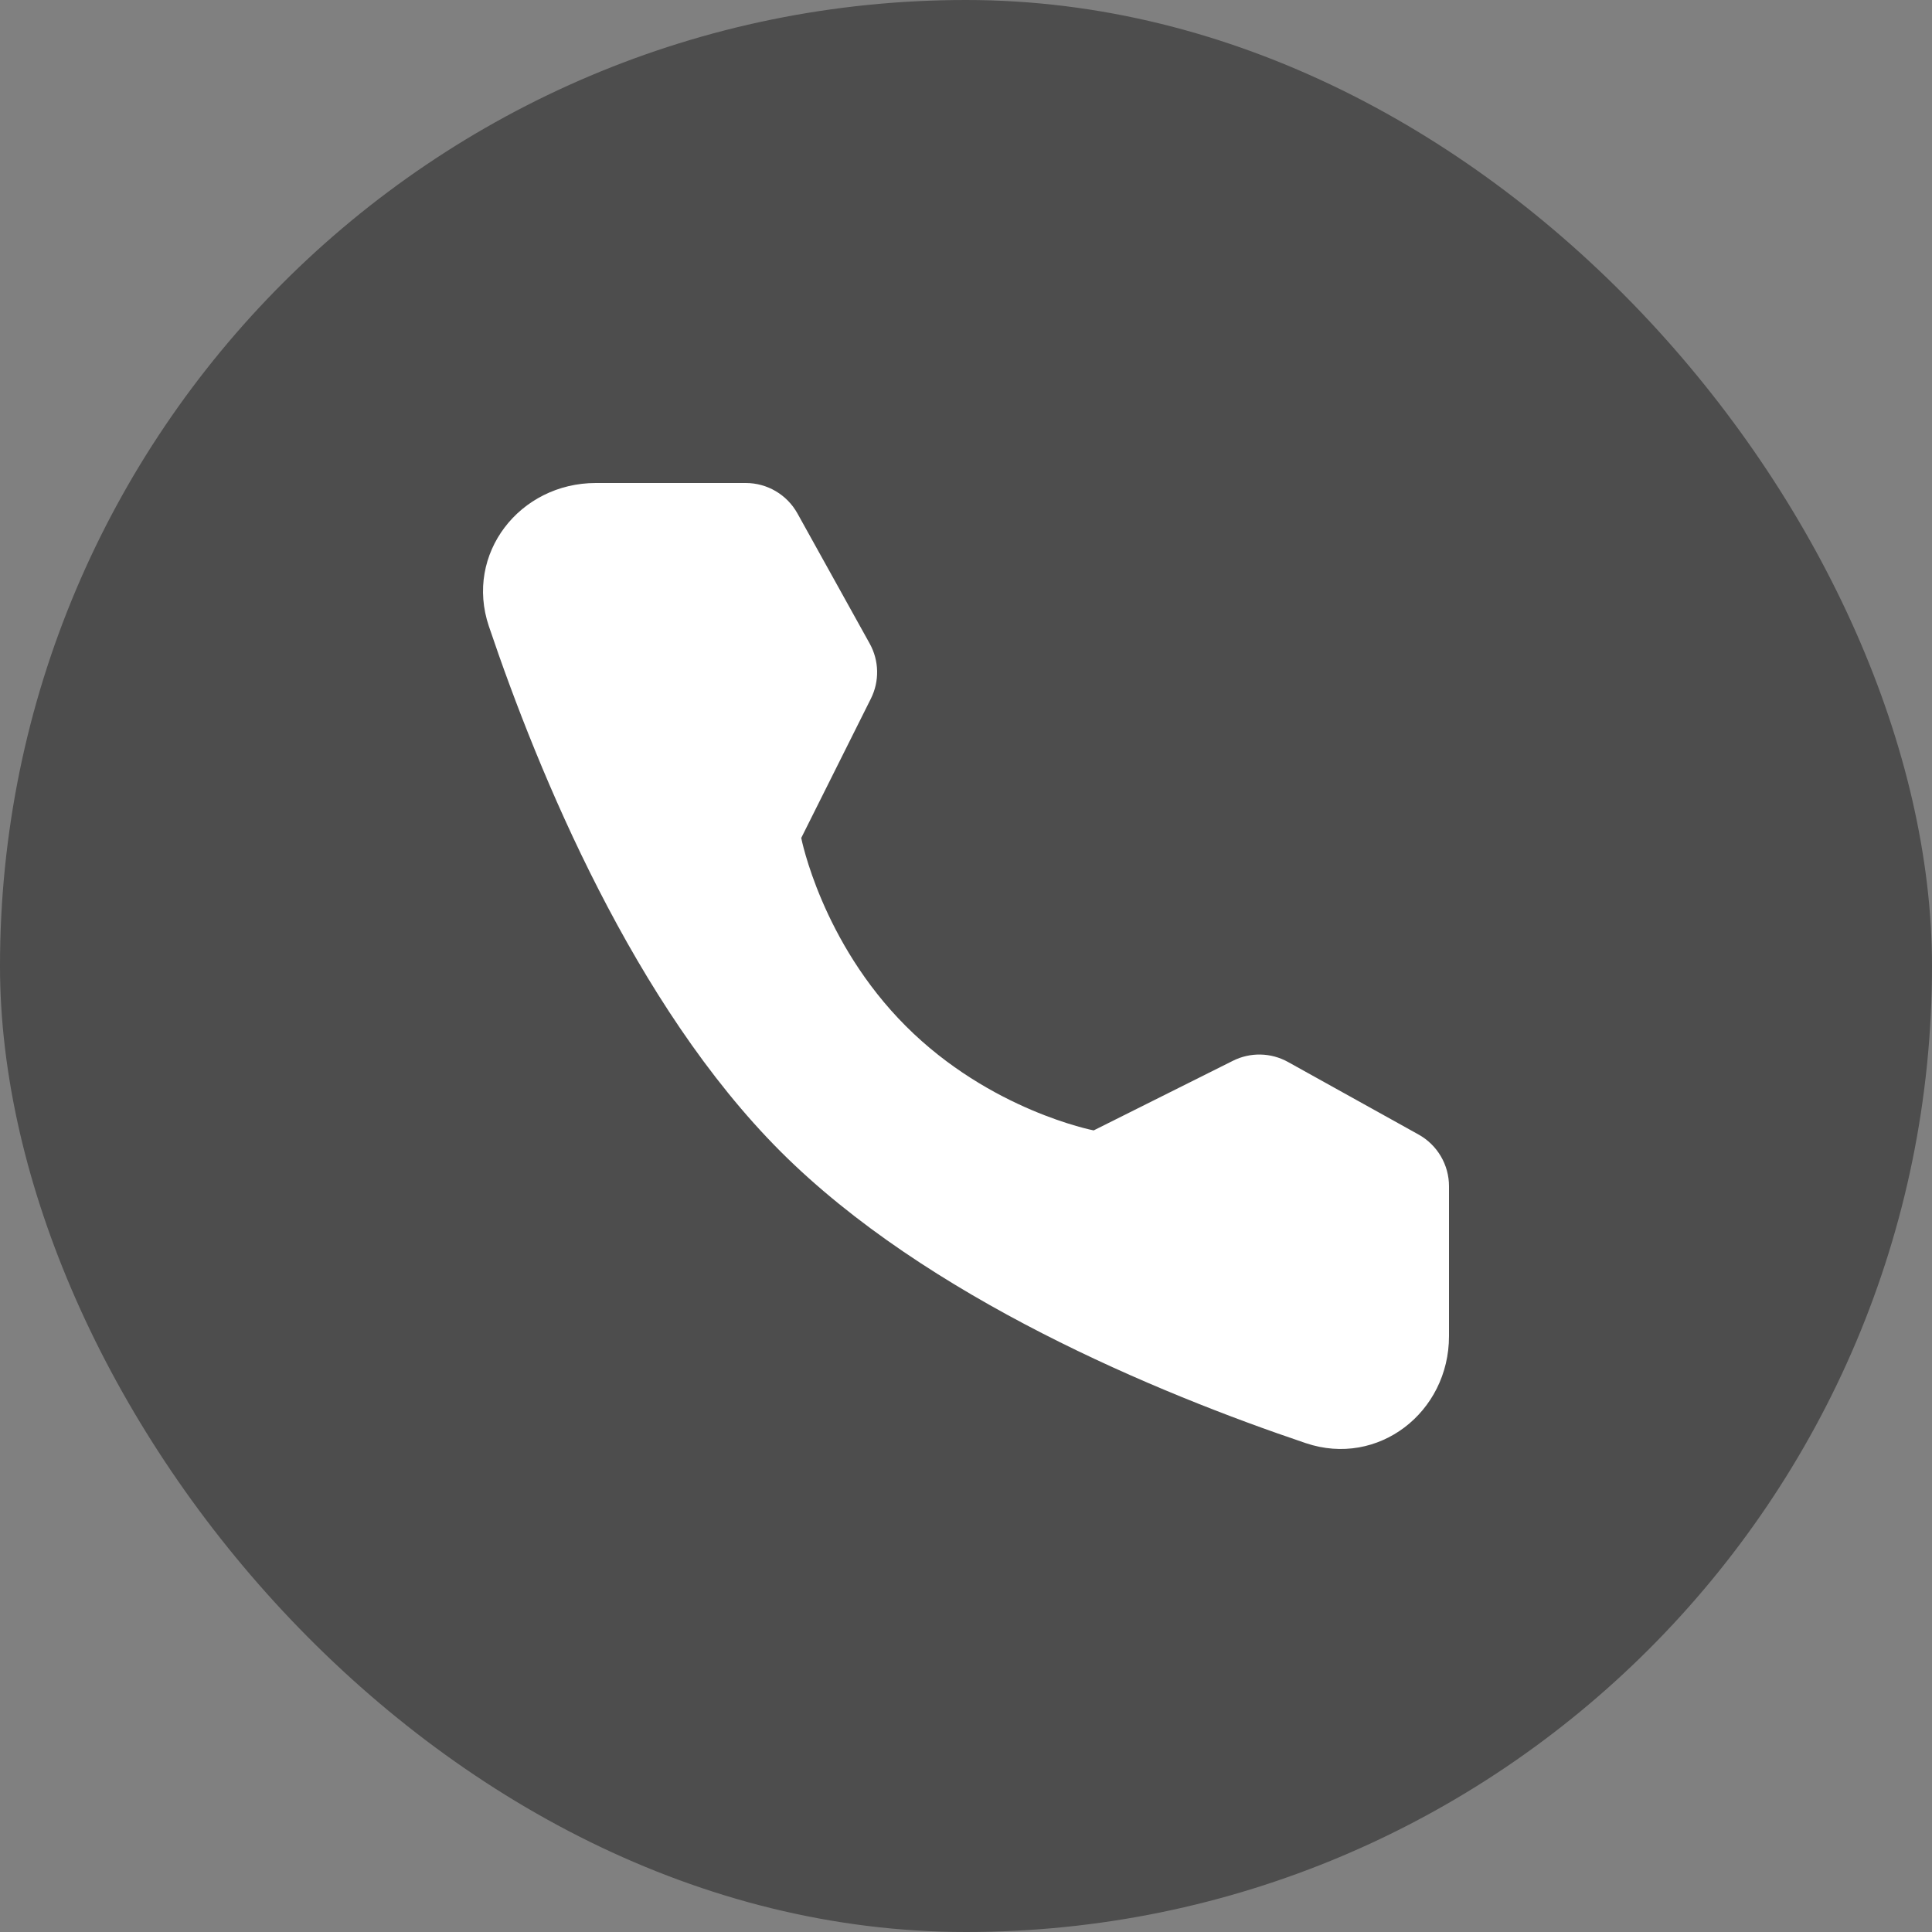
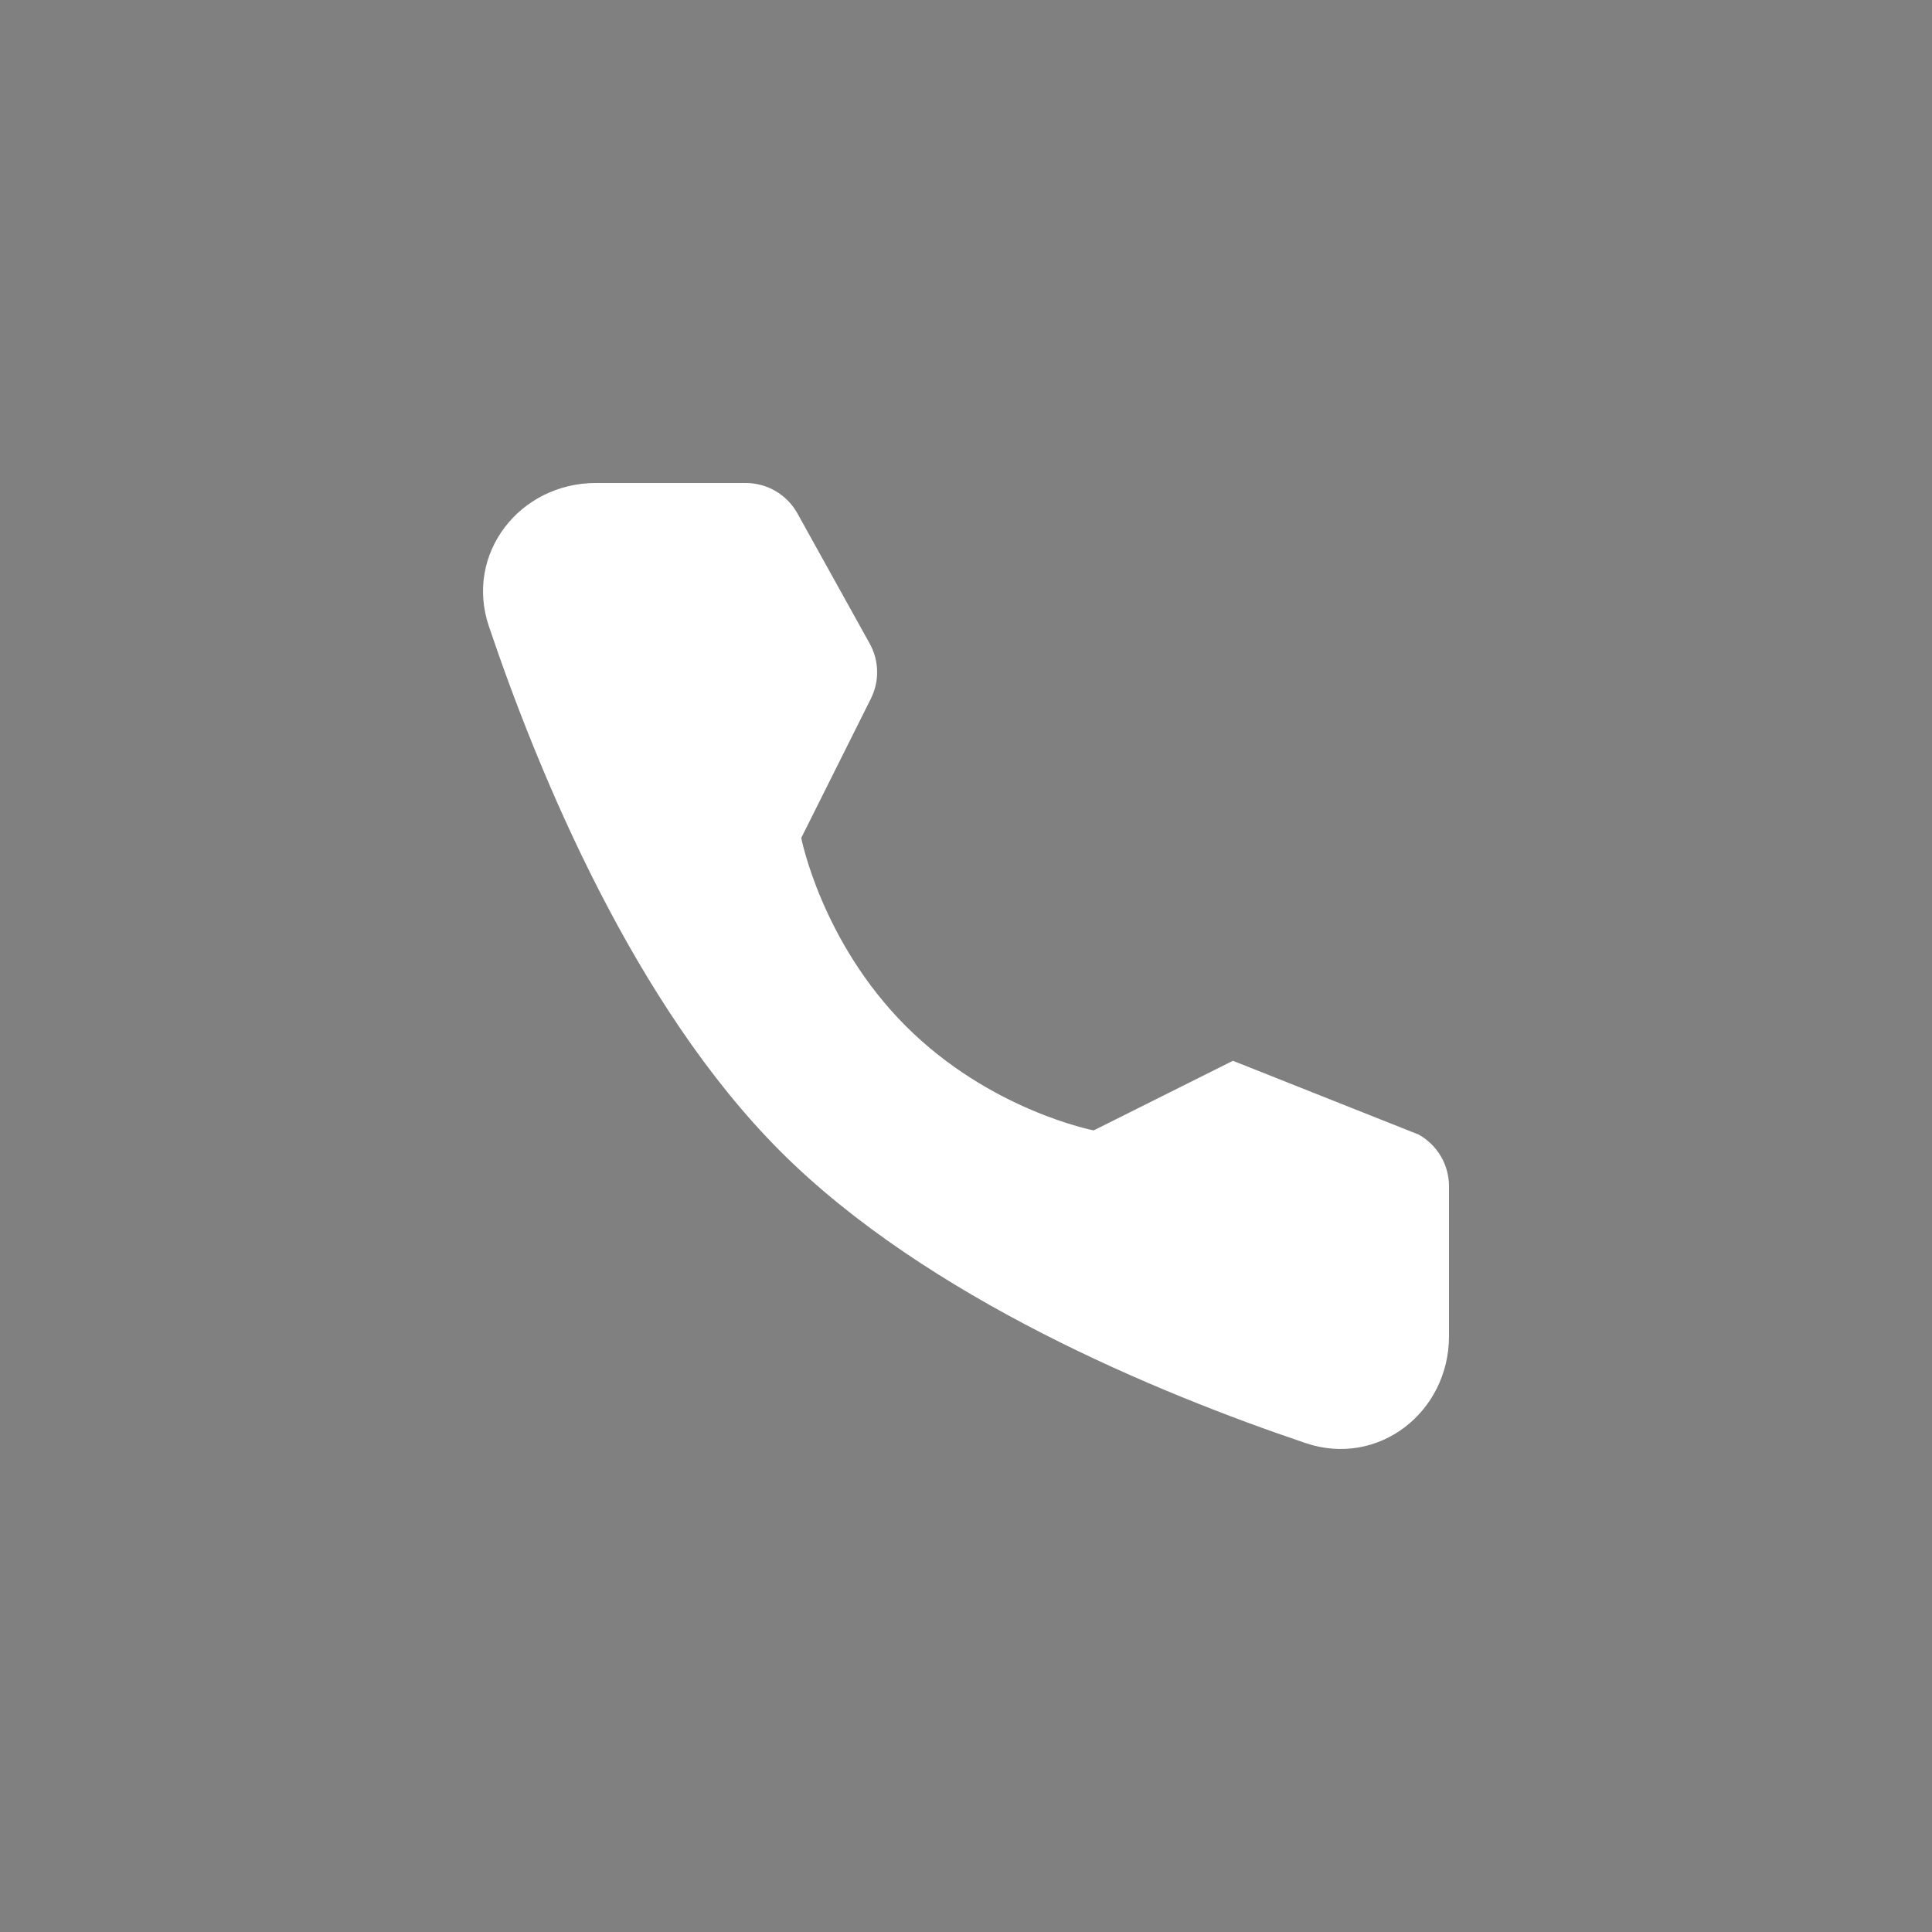
<svg xmlns="http://www.w3.org/2000/svg" width="32" height="32" viewBox="0 0 32 32" fill="none">
  <rect x="0" y="0" width="32" height="32" fill="#808080" stroke="none" />
-   <rect width="32" height="32" rx="16" fill="black" fill-opacity="0.4" />
-   <path d="M12.352 8C12.708 8 13.035 8.193 13.208 8.504L14.405 10.66C14.562 10.942 14.569 11.284 14.424 11.573L13.271 13.879C13.271 13.879 13.605 15.597 15.004 16.996C16.403 18.395 18.115 18.723 18.115 18.723L20.421 17.57C20.71 17.425 21.052 17.433 21.334 17.59L23.497 18.792C23.807 18.965 24 19.292 24 19.648V22.13C24 23.394 22.826 24.307 21.628 23.903C19.168 23.073 15.349 21.492 12.928 19.072C10.508 16.651 8.927 12.832 8.097 10.372C7.693 9.174 8.606 8 9.87 8H12.352Z" fill="white" />
+   <path d="M12.352 8C12.708 8 13.035 8.193 13.208 8.504L14.405 10.66C14.562 10.942 14.569 11.284 14.424 11.573L13.271 13.879C13.271 13.879 13.605 15.597 15.004 16.996C16.403 18.395 18.115 18.723 18.115 18.723L20.421 17.57L23.497 18.792C23.807 18.965 24 19.292 24 19.648V22.13C24 23.394 22.826 24.307 21.628 23.903C19.168 23.073 15.349 21.492 12.928 19.072C10.508 16.651 8.927 12.832 8.097 10.372C7.693 9.174 8.606 8 9.87 8H12.352Z" fill="white" />
</svg>